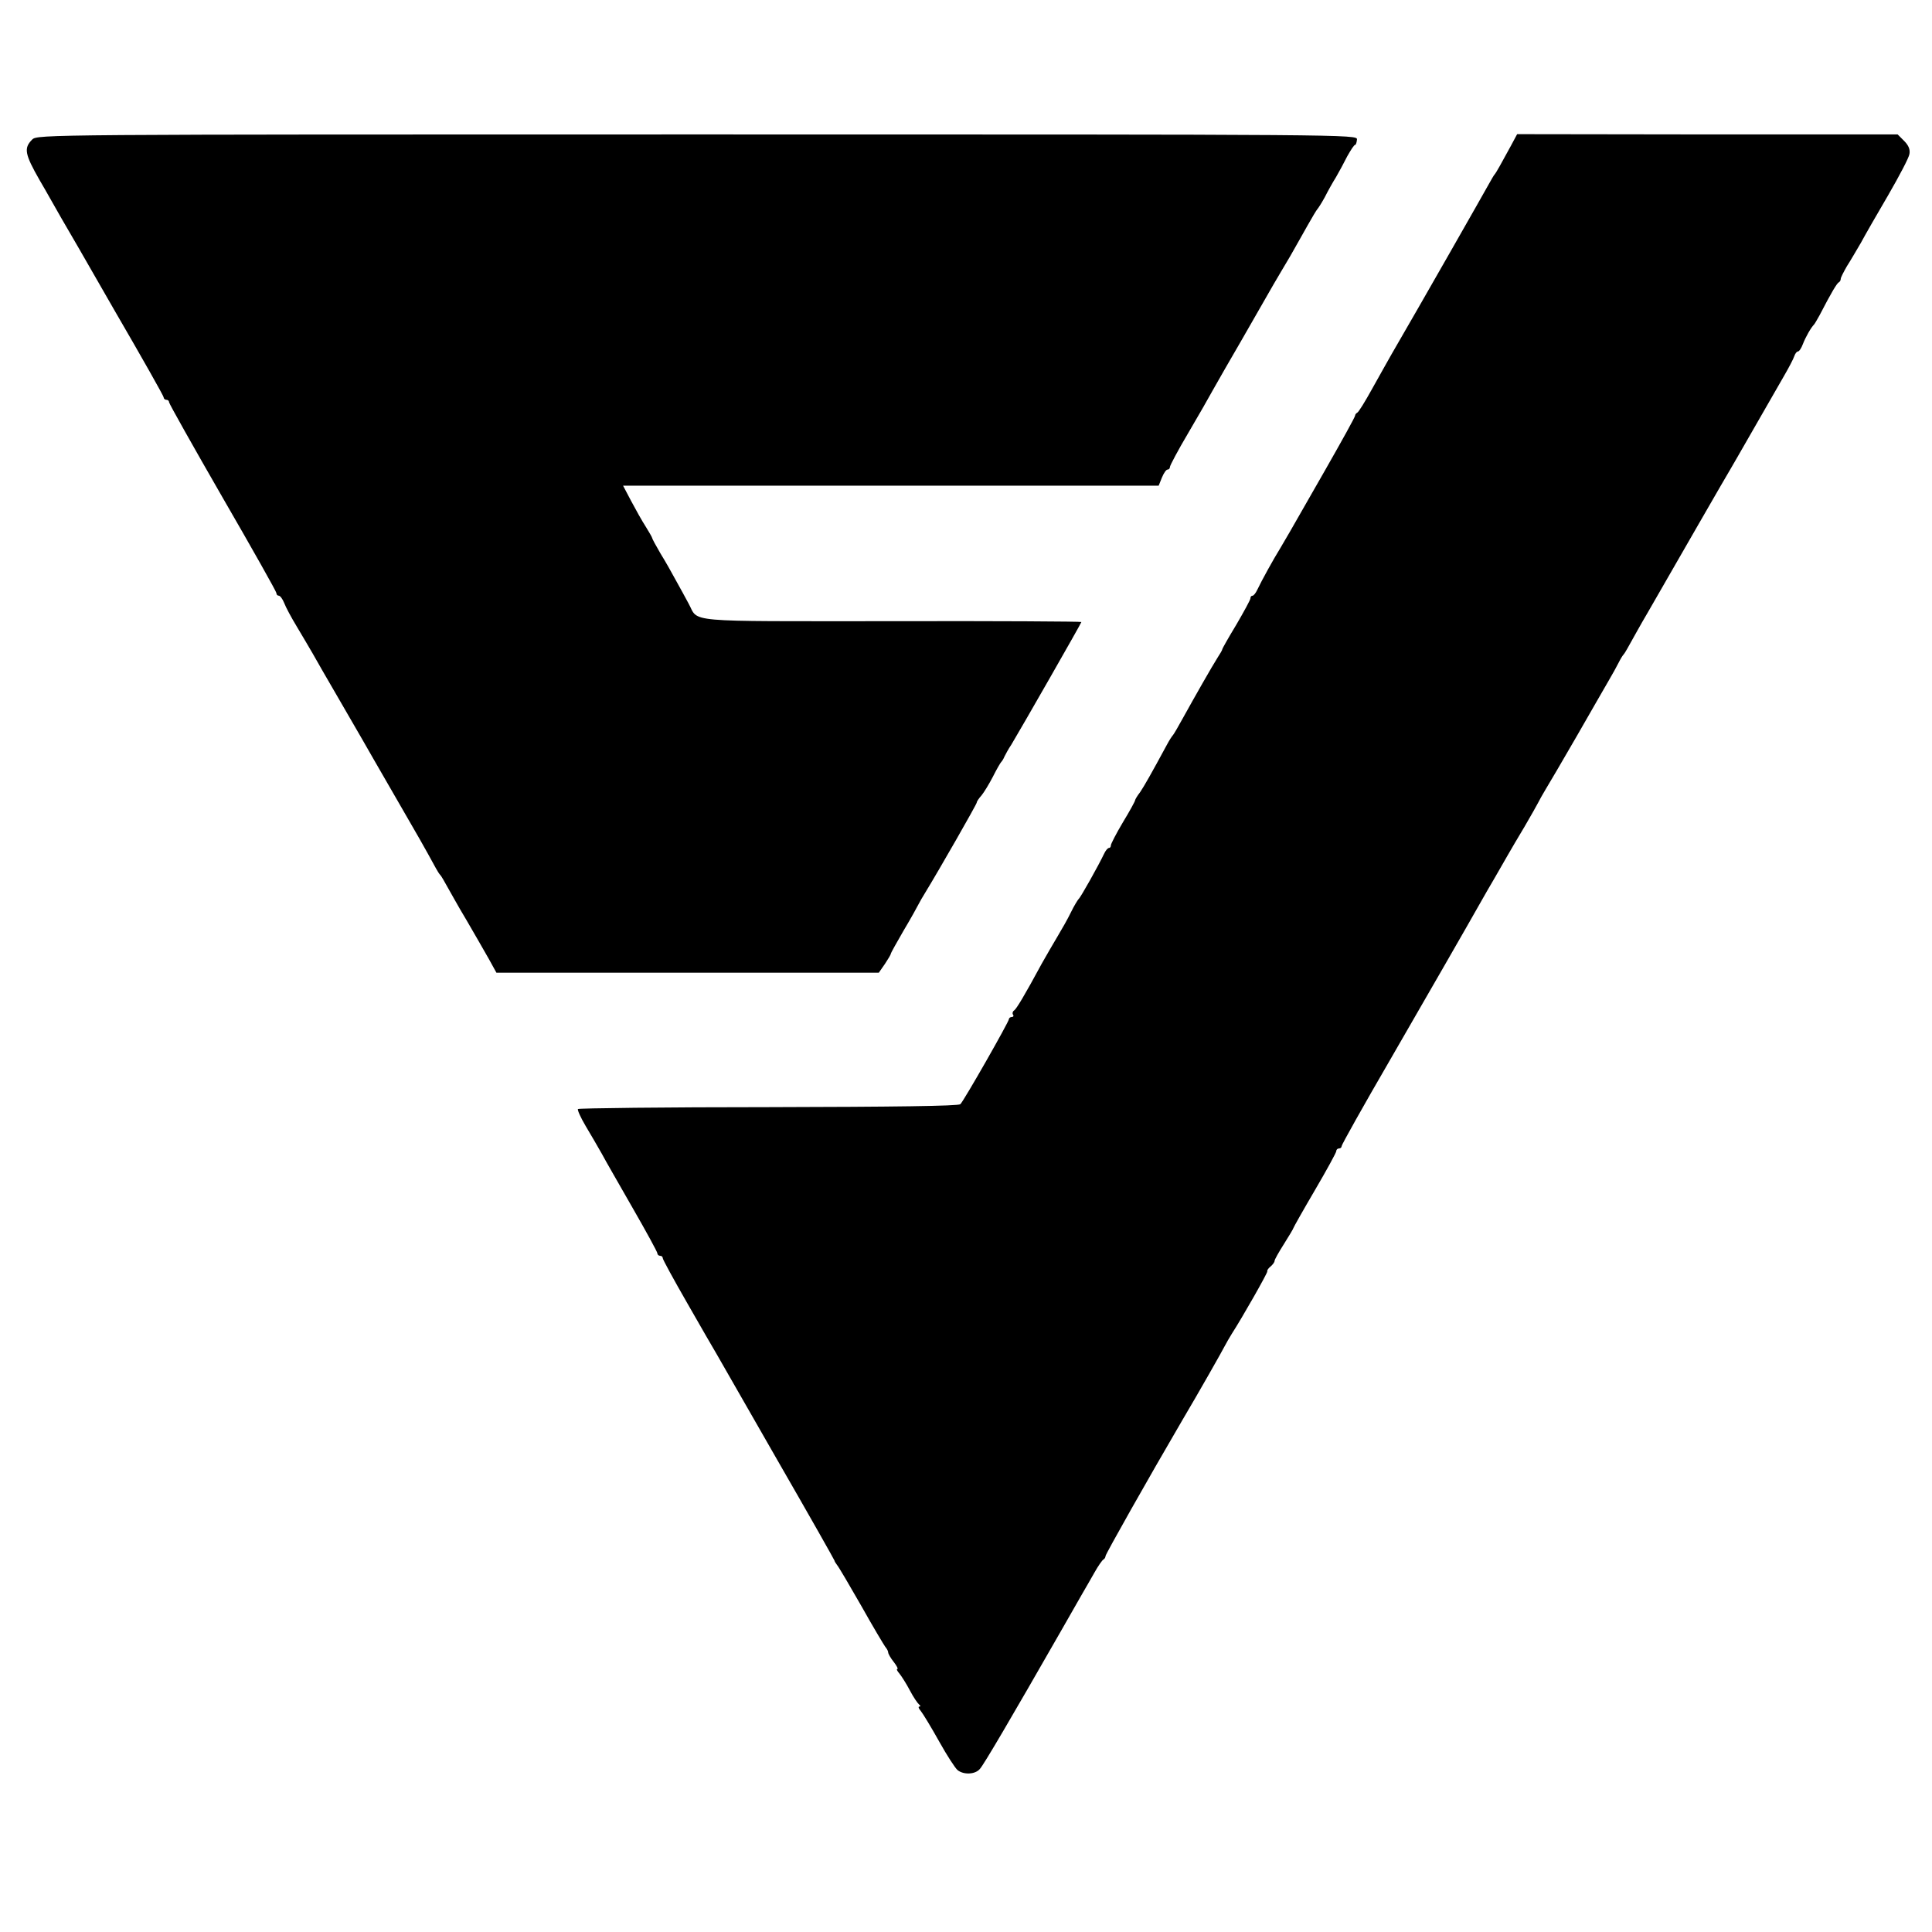
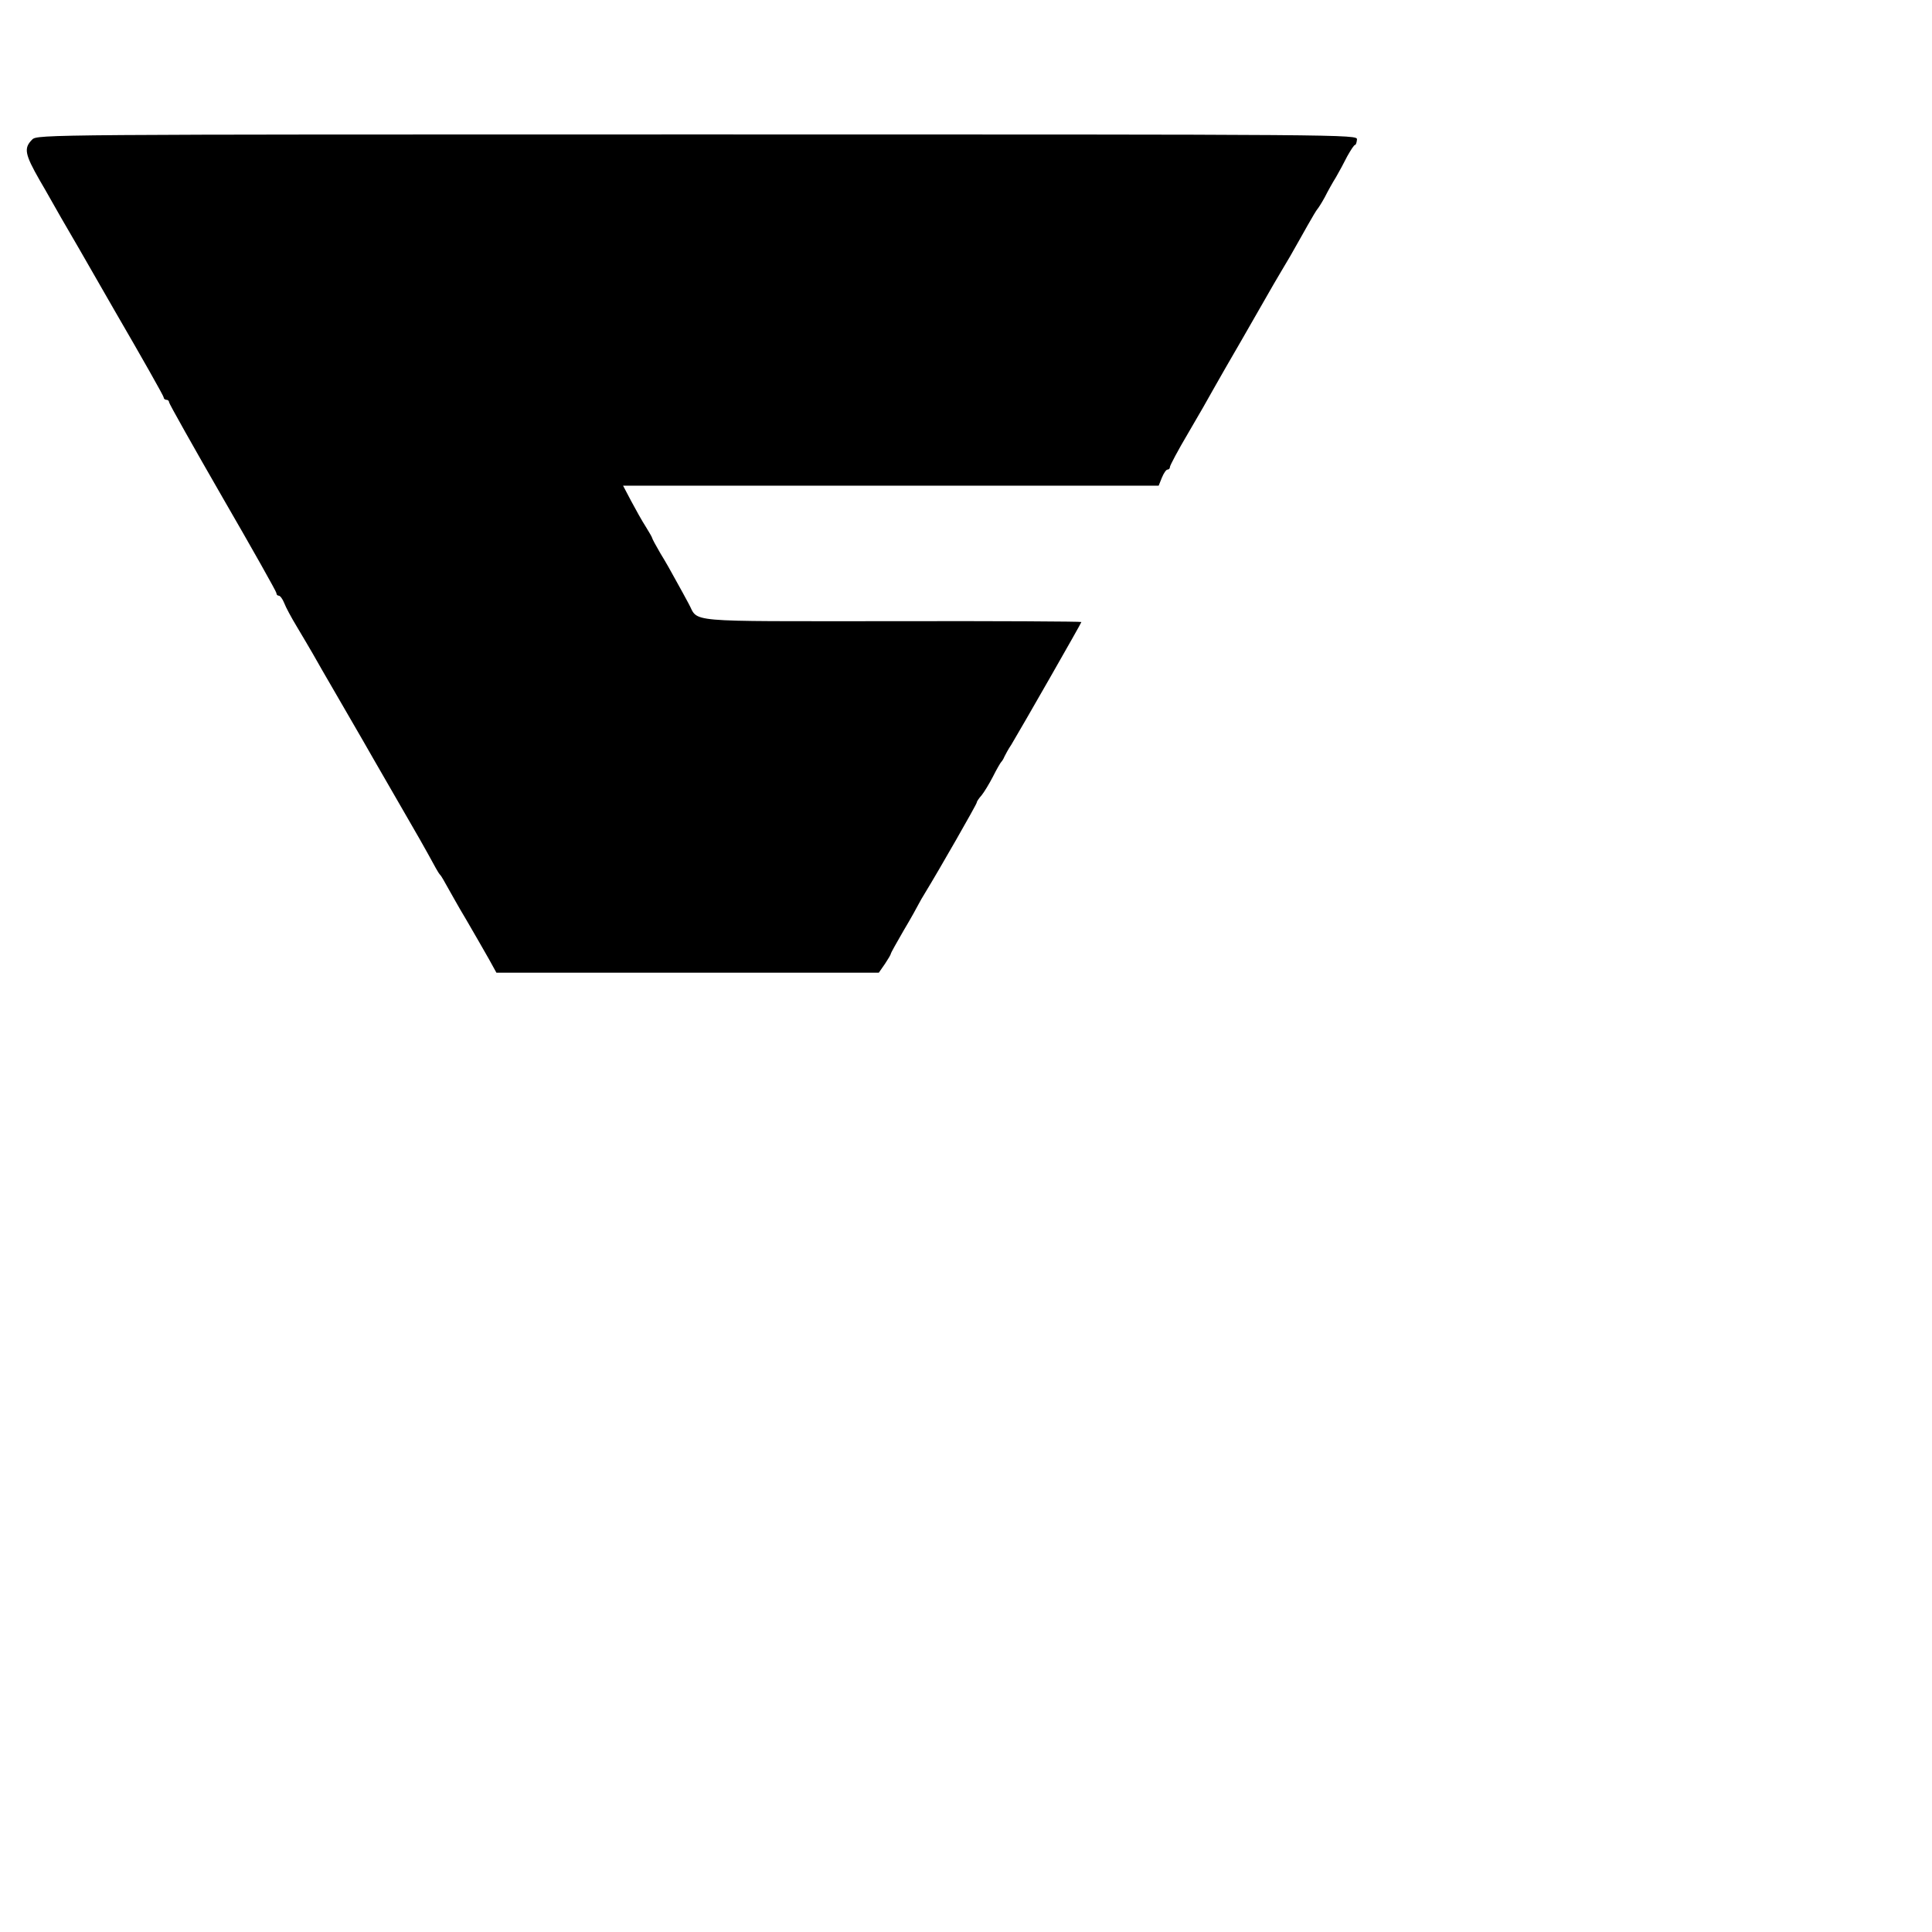
<svg xmlns="http://www.w3.org/2000/svg" version="1.0" width="720pt" height="720pt" viewBox="0 0 720 720" preserveAspectRatio="xMidYMid meet">
  <g transform="translate(0,720) scale(0.1,-0.1)" fill="#000000" stroke="none">
    <path d="M120 6680 c-32 -32 -28 -54 28 -152 26 -44 54 -95 80 -140 11 -18 101 -174 200 -347 100 -172 182 -317 182 -322 0 -5 5 -9 10 -9 6 0 10 -4 10 -9 0 -5 90 -165 200 -356 110 -190 200 -350 200 -355 0 -6 4 -10 9 -10 5 0 14 -12 20 -27 6 -16 27 -55 47 -88 20 -33 46 -78 59 -100 12 -22 55 -96 95 -165 95 -164 106 -183 131 -227 12 -21 54 -94 94 -163 64 -110 101 -175 139 -245 6 -11 13 -22 16 -25 5 -5 10 -14 52 -89 11 -20 32 -56 47 -81 38 -66 53 -91 84 -146 l27 -49 713 0 712 0 23 33 c12 18 22 35 22 38 0 3 22 42 48 87 27 45 51 89 55 97 4 8 16 29 26 45 49 80 191 328 191 334 0 4 8 16 18 27 9 11 28 42 42 69 14 28 28 52 31 55 3 3 9 12 12 20 4 8 15 29 26 45 35 58 261 453 261 457 0 2 -319 4 -710 3 -786 0 -714 -6 -754 66 -10 19 -31 57 -46 84 -15 28 -41 74 -59 103 -17 29 -31 55 -31 58 0 2 -11 21 -24 42 -13 20 -37 63 -54 95 l-30 57 998 0 998 0 12 30 c7 17 16 30 21 30 5 0 9 4 9 10 0 5 30 62 68 126 37 63 79 136 93 162 15 26 35 61 45 79 16 27 81 140 180 313 15 25 42 72 62 105 19 33 48 85 65 115 17 30 33 57 36 60 3 3 16 23 28 45 11 22 30 56 42 75 11 19 30 54 42 78 13 23 25 42 29 42 3 0 6 9 7 20 2 19 -17 19 -2458 19 -2433 0 -2460 0 -2479 -19z" />
-     <path d="M5632 6659 c-37 -68 -57 -104 -62 -109 -3 -3 -12 -19 -21 -35 -13 -24 -256 -451 -363 -635 -14 -25 -47 -83 -73 -130 -26 -47 -50 -86 -55 -88 -4 -2 -8 -7 -8 -11 0 -5 -50 -95 -111 -202 -61 -107 -120 -210 -131 -229 -11 -19 -28 -48 -38 -65 -22 -35 -69 -120 -84 -152 -6 -13 -14 -23 -18 -23 -5 0 -8 -4 -8 -10 0 -5 -24 -49 -52 -97 -29 -48 -53 -90 -53 -93 0 -3 -8 -16 -17 -30 -21 -33 -87 -149 -129 -225 -18 -33 -35 -62 -38 -65 -3 -3 -13 -18 -22 -35 -60 -111 -84 -153 -100 -177 -11 -14 -19 -28 -19 -31 0 -3 -20 -40 -45 -81 -25 -42 -45 -81 -45 -86 0 -6 -3 -10 -7 -10 -5 0 -13 -10 -19 -23 -20 -42 -87 -162 -94 -167 -3 -3 -17 -25 -29 -50 -12 -25 -35 -65 -50 -90 -15 -25 -41 -70 -58 -100 -66 -122 -95 -170 -104 -176 -5 -3 -7 -10 -4 -15 4 -5 1 -9 -4 -9 -6 0 -11 -4 -11 -8 0 -10 -167 -303 -181 -317 -7 -7 -249 -10 -715 -11 -387 0 -707 -4 -710 -7 -3 -3 10 -32 29 -64 19 -32 46 -78 60 -103 13 -25 66 -116 116 -204 50 -87 91 -162 91 -167 0 -5 5 -9 10 -9 6 0 10 -4 10 -9 0 -5 41 -80 91 -167 50 -88 99 -172 109 -189 9 -16 112 -196 228 -398 117 -203 212 -371 212 -373 0 -3 5 -10 10 -17 6 -7 46 -75 90 -152 43 -77 84 -145 89 -152 6 -7 11 -16 11 -21 0 -5 9 -21 21 -36 11 -14 17 -26 13 -26 -4 0 0 -8 8 -17 8 -10 26 -38 39 -63 13 -25 29 -48 34 -52 6 -4 6 -8 1 -8 -5 0 -2 -8 6 -17 8 -10 39 -61 68 -113 29 -52 60 -100 69 -107 23 -18 66 -16 83 5 14 15 115 187 301 512 33 58 69 121 80 140 11 19 32 55 46 80 14 25 29 46 33 48 4 2 8 8 8 13 0 7 158 287 286 506 60 101 150 260 159 278 6 11 17 31 26 45 40 62 133 226 132 232 -2 3 4 12 12 18 8 7 15 16 15 21 0 5 16 33 35 63 19 30 35 57 35 59 0 2 36 66 80 141 44 75 80 141 80 146 0 6 5 10 10 10 6 0 10 4 10 9 0 5 81 150 181 322 100 173 191 332 204 354 28 48 130 227 156 273 18 30 33 57 78 135 10 17 38 66 63 107 24 41 47 82 51 90 4 8 16 30 27 48 11 18 64 108 117 200 53 92 106 185 119 207 13 22 29 51 36 65 7 14 15 27 18 30 5 5 15 23 51 88 11 20 29 51 39 68 29 50 170 295 195 339 13 22 47 81 75 130 29 50 58 99 64 110 22 38 141 246 174 303 18 31 36 65 39 75 3 9 9 17 13 17 5 0 13 12 19 28 10 26 30 61 41 72 3 3 12 19 21 35 44 85 65 120 72 123 4 2 7 8 7 13 0 5 11 26 23 47 13 20 36 60 52 87 15 28 61 108 102 178 41 71 77 139 79 153 3 17 -3 32 -20 49 l-24 24 -709 0 -709 1 -22 -41z" />
  </g>
</svg>